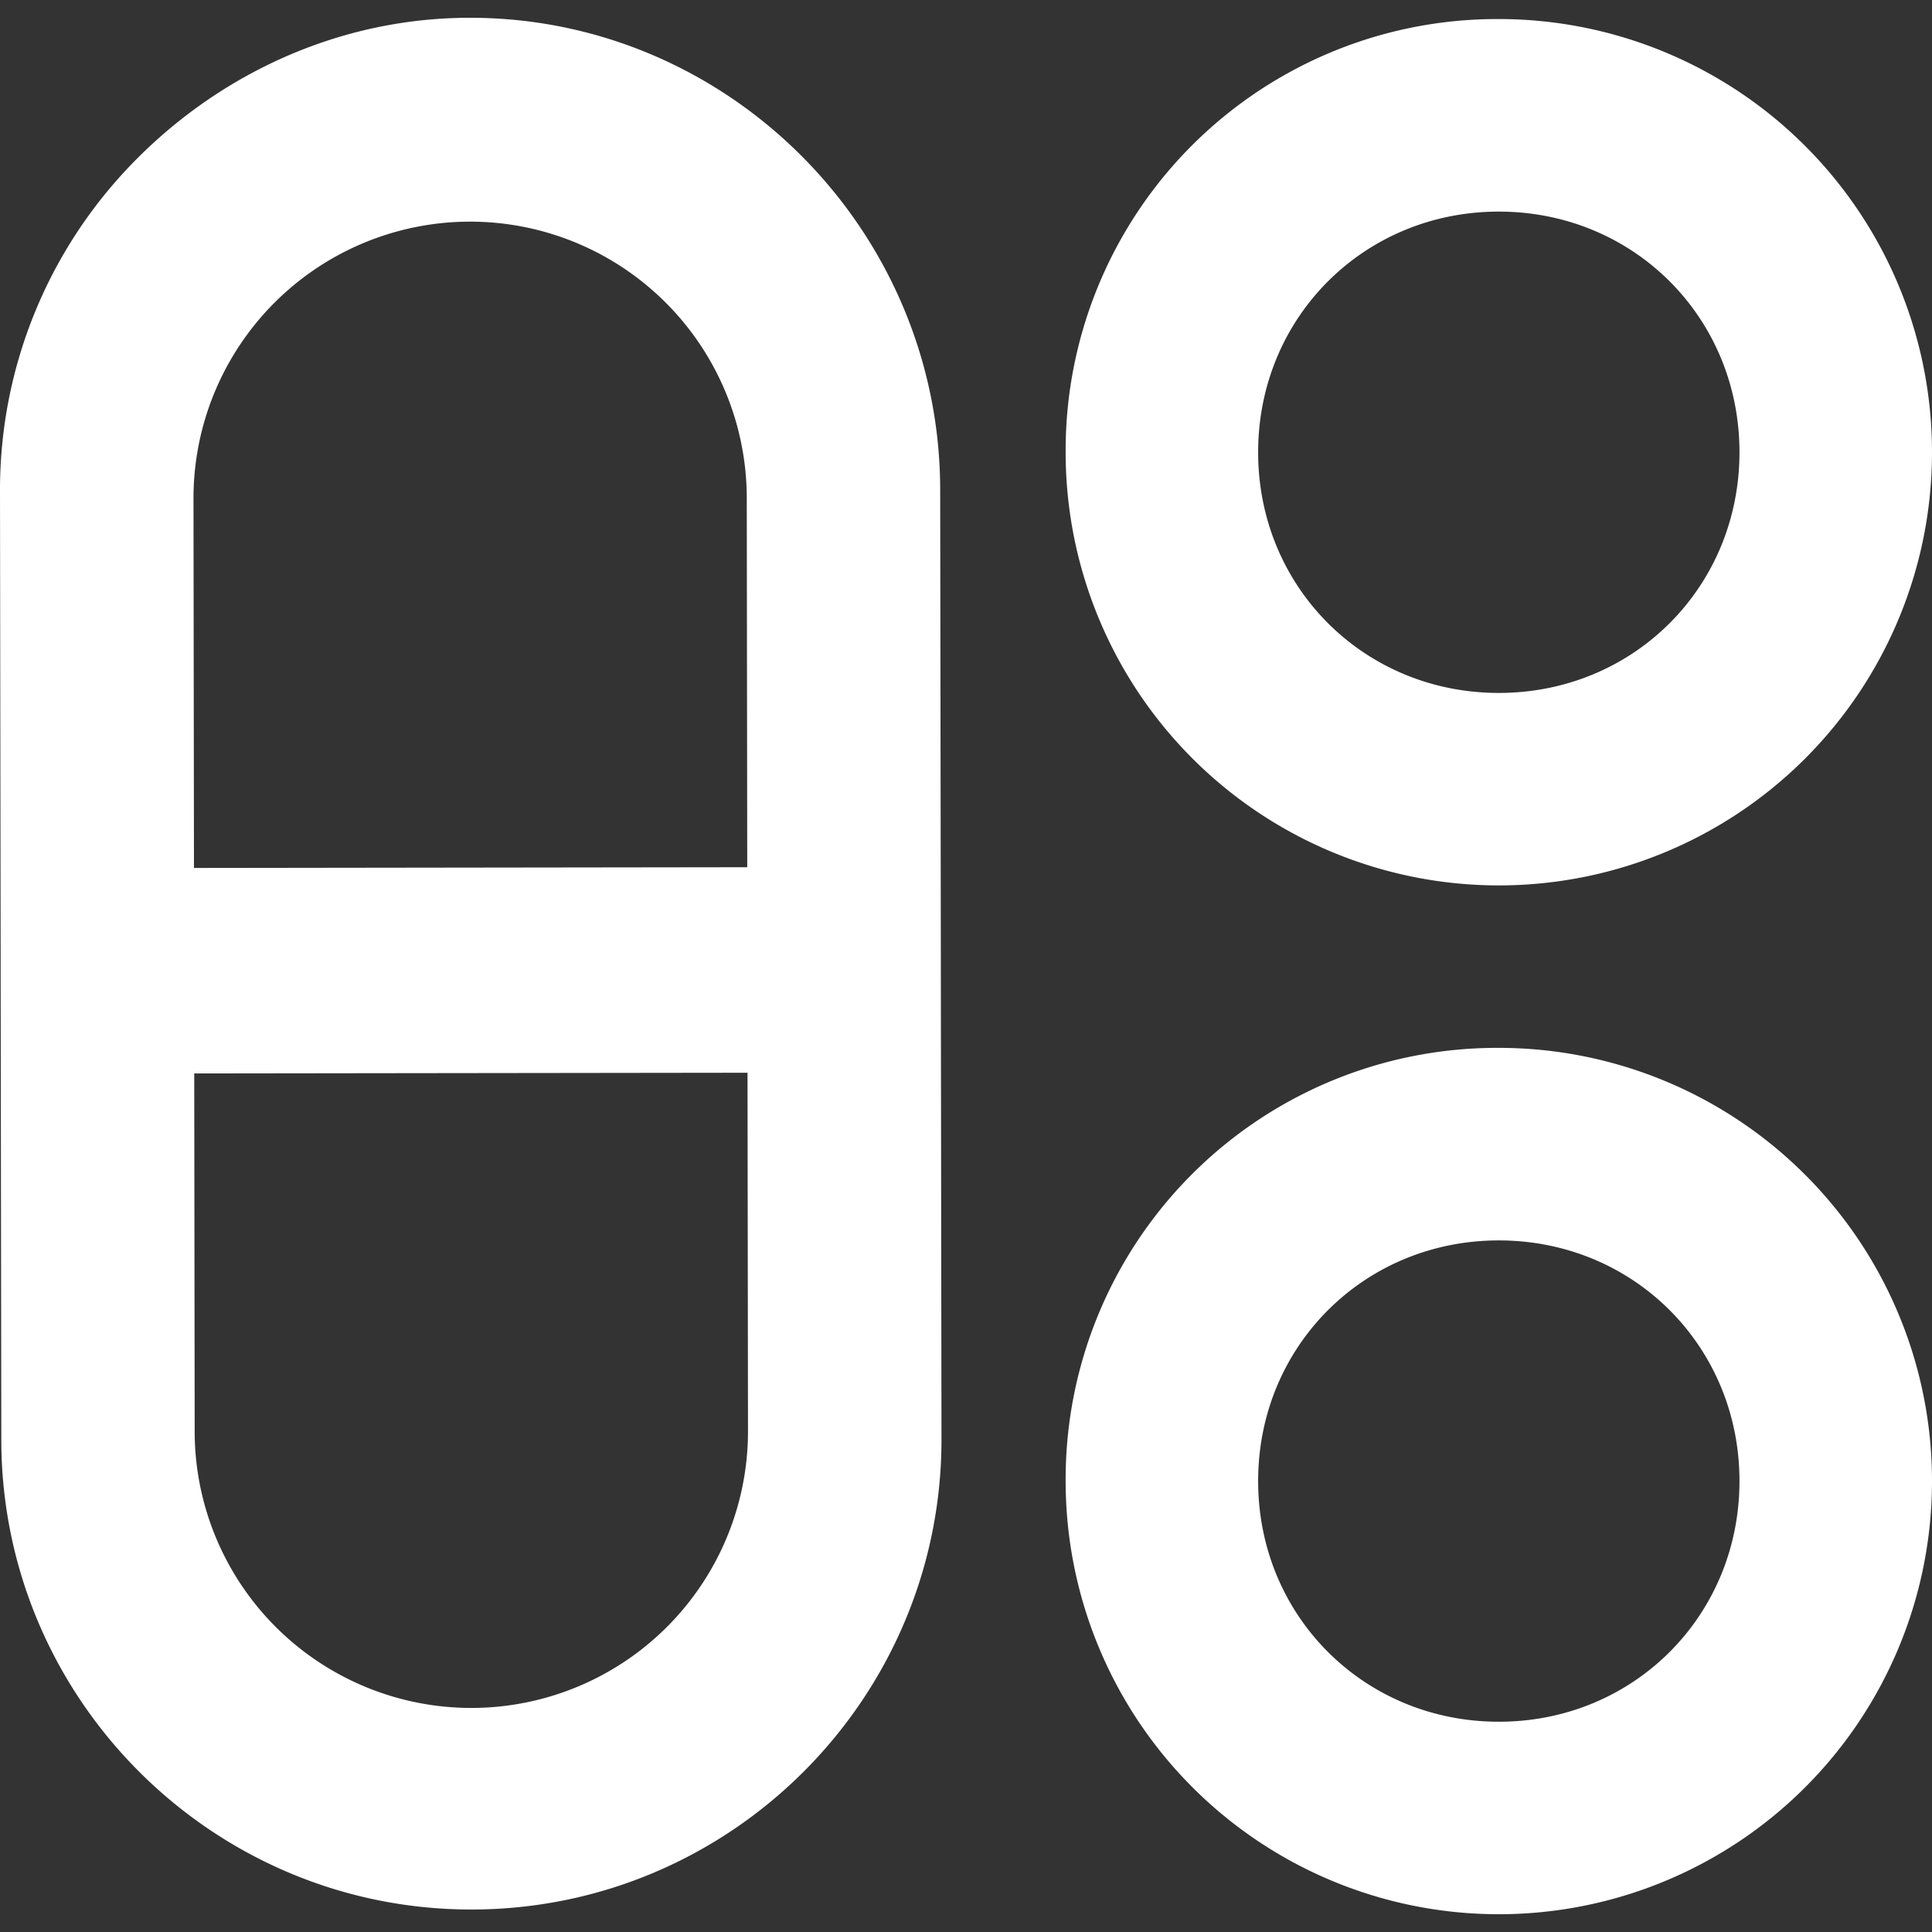
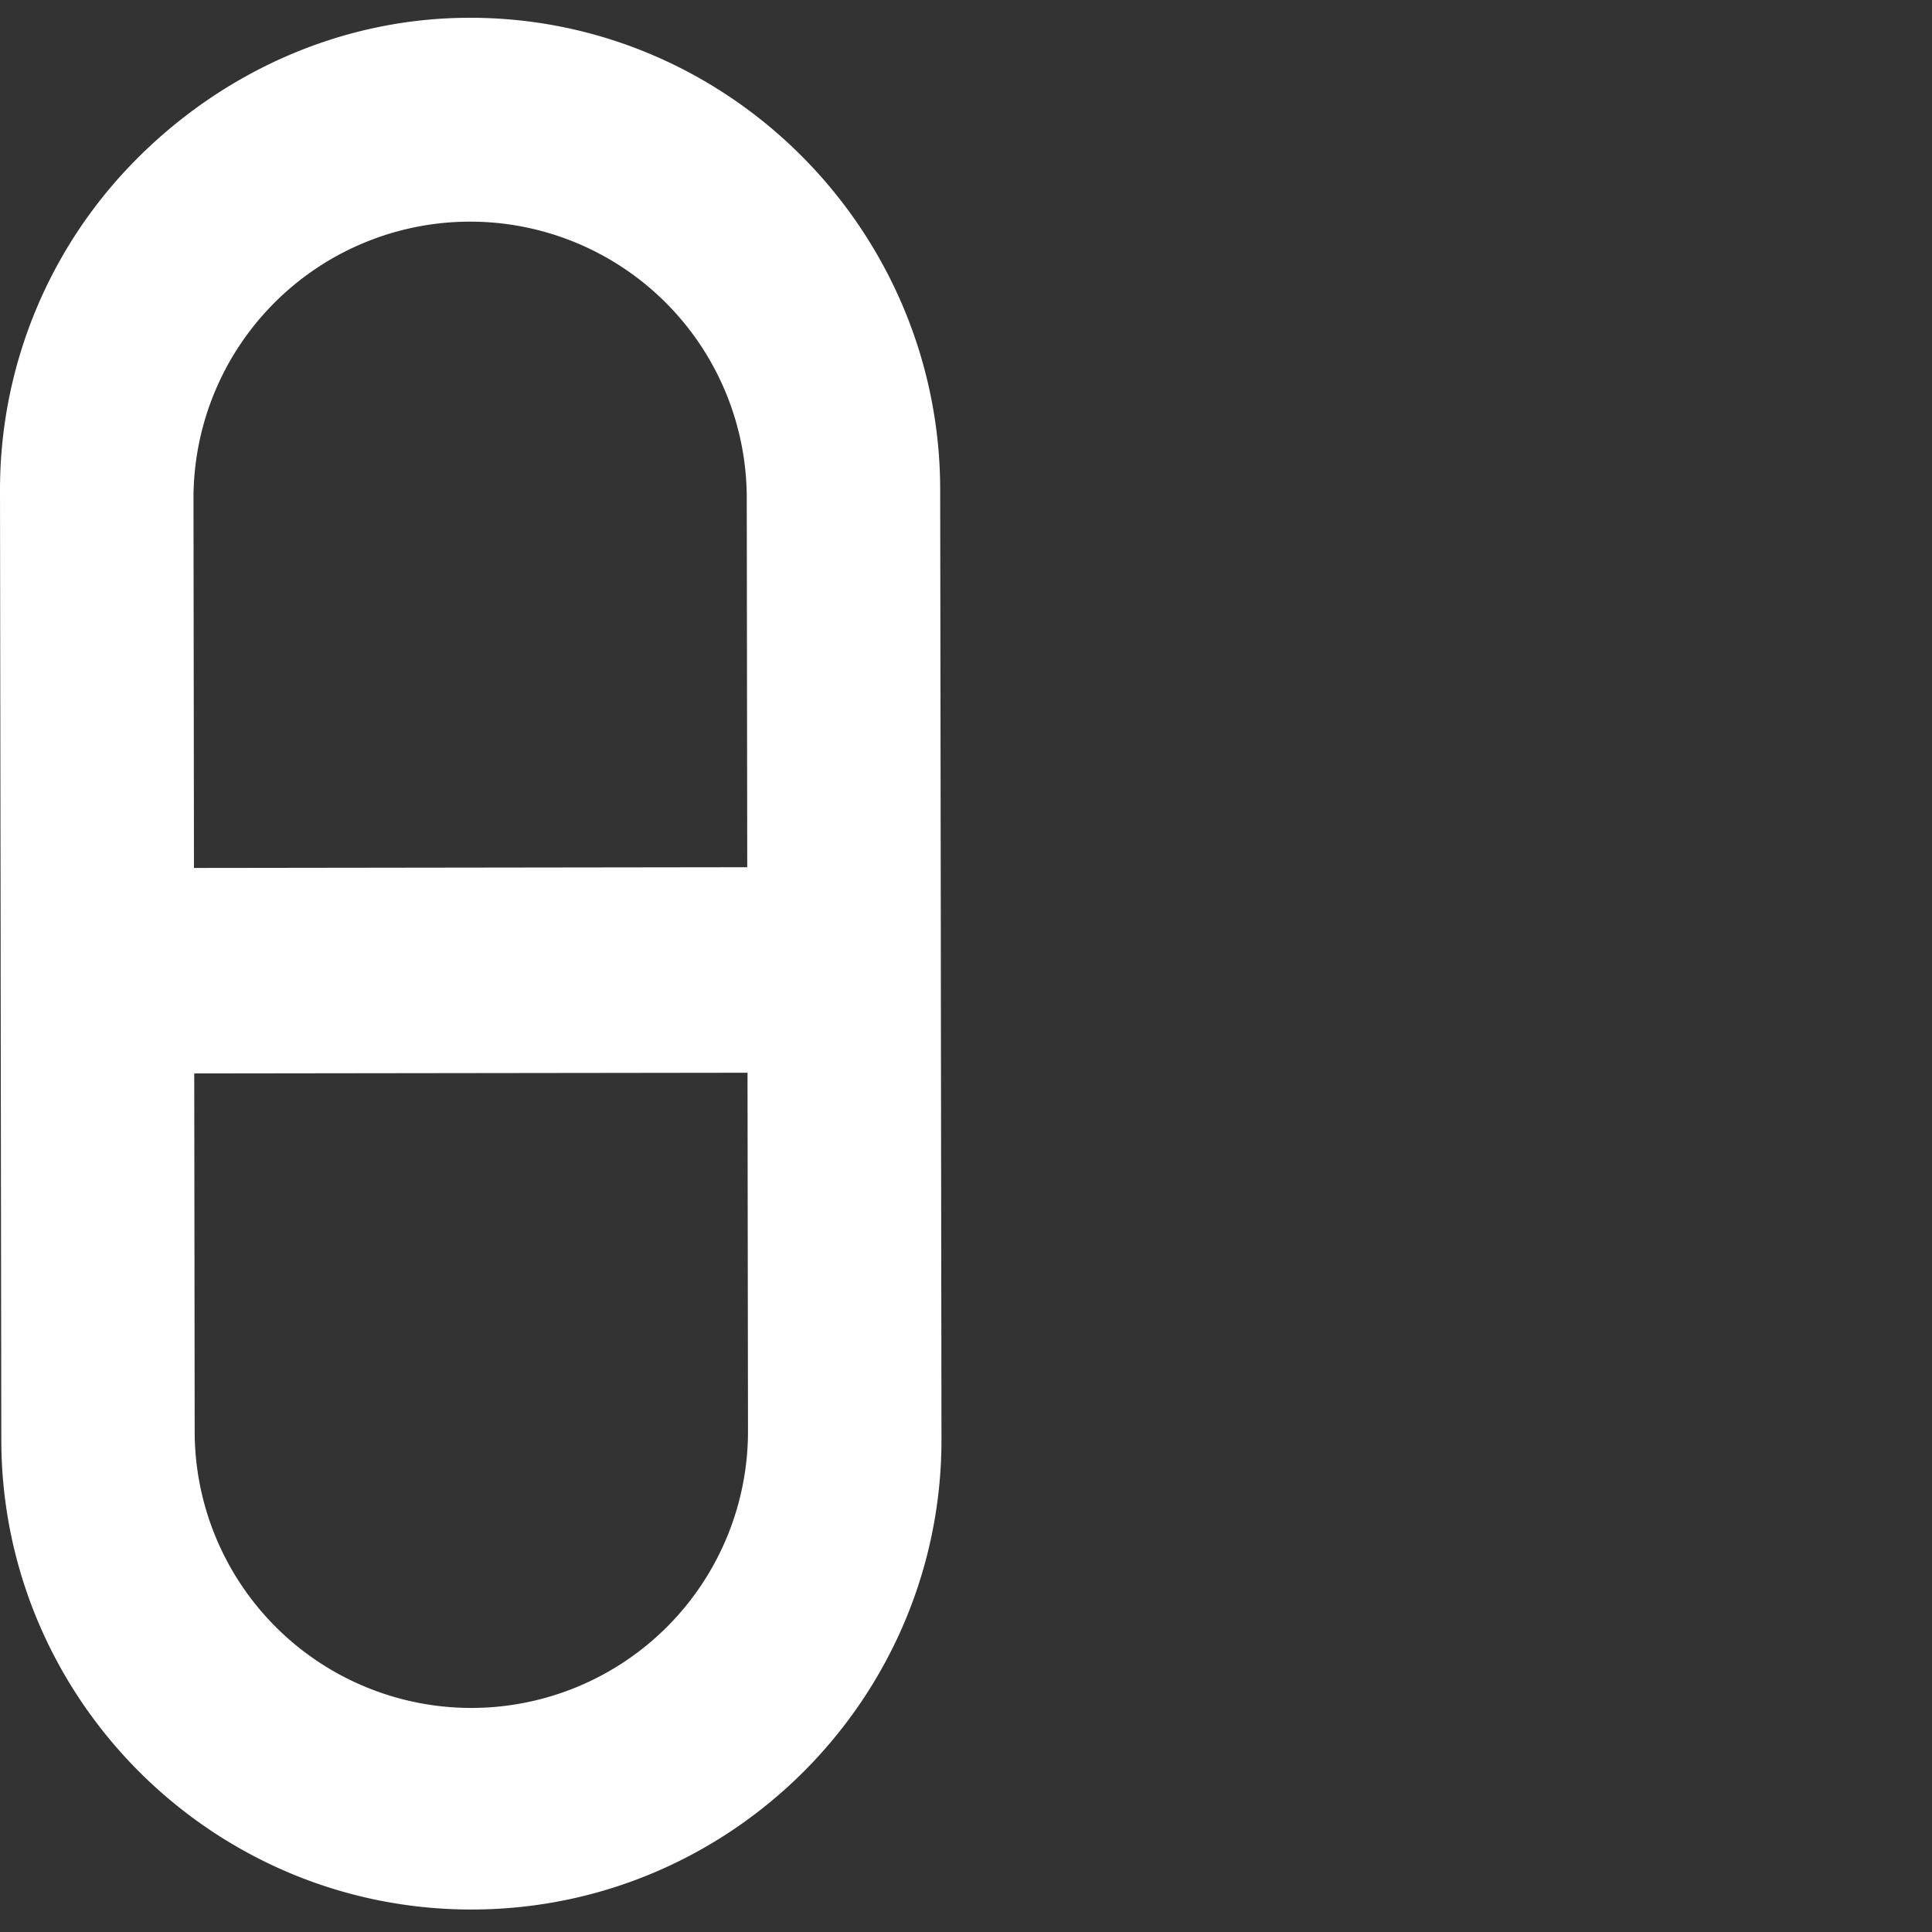
<svg xmlns="http://www.w3.org/2000/svg" id="Layer_1" data-name="Layer 1" viewBox="0 0 800 800">
  <rect x="0" y="0" width="800" height="800" fill="#333333" stroke="none" />
  <defs>
    <style>.cls-1{fill:#fff;}</style>
  </defs>
  <title>icon</title>
-   <path class="cls-1" d="M620.63,7.89A179.37,179.37,0,1,1,441.26,187.26,178.62,178.62,0,0,1,620.63,7.89Zm0,79.73c-55.8,0-99.66,43.84-99.66,99.65s43.85,99.66,99.66,99.66,99.65-43.85,99.65-99.66-43.84-99.65-99.65-99.65Zm0-79.73A179.37,179.37,0,1,1,441.26,187.26,178.62,178.62,0,0,1,620.63,7.89Zm0,79.73c-55.8,0-99.66,43.84-99.66,99.65s43.85,99.66,99.66,99.66,99.65-43.85,99.65-99.66-43.84-99.65-99.65-99.65Z" />
-   <path class="cls-1" d="M620.63,433.9A179.37,179.37,0,1,1,441.26,613.27,178.62,178.62,0,0,1,620.63,433.9Zm0,79.73c-55.8,0-99.66,43.84-99.66,99.65s43.85,99.65,99.66,99.65,99.65-43.84,99.65-99.65S676.44,513.63,620.63,513.63Zm0-79.73A179.37,179.37,0,1,1,441.26,613.27,178.62,178.62,0,0,1,620.63,433.9Zm0,79.73c-55.8,0-99.66,43.84-99.66,99.65s43.85,99.65,99.66,99.65,99.65-43.84,99.65-99.65S676.44,513.63,620.63,513.63Z" />
  <path class="cls-1" d="M195.45,790.69c107.32-.14,194.54-87.58,194.4-194.91l-.27-194.31c0-.12,0-.23,0-.36l0-6-.27-192.44C389.17,95.36,301.73,7.22,194.39,7.36c-53.66.06-102.29,22.9-137.5,58.18A194,194,0,0,0,0,203.19L.27,395.63l0,6c0,.12,0,.24,0,.37L.54,596.29C.67,703.63,88.12,790.84,195.45,790.69ZM80.12,206.48a114.55,114.55,0,1,1,229.1-.3l.2,152.92-229.1.3-.2-152.92Zm.5,391.94-.19-153.93,229.1-.29.2,148.31a114.56,114.56,0,1,1-229.12.3v5.61Z" />
</svg>